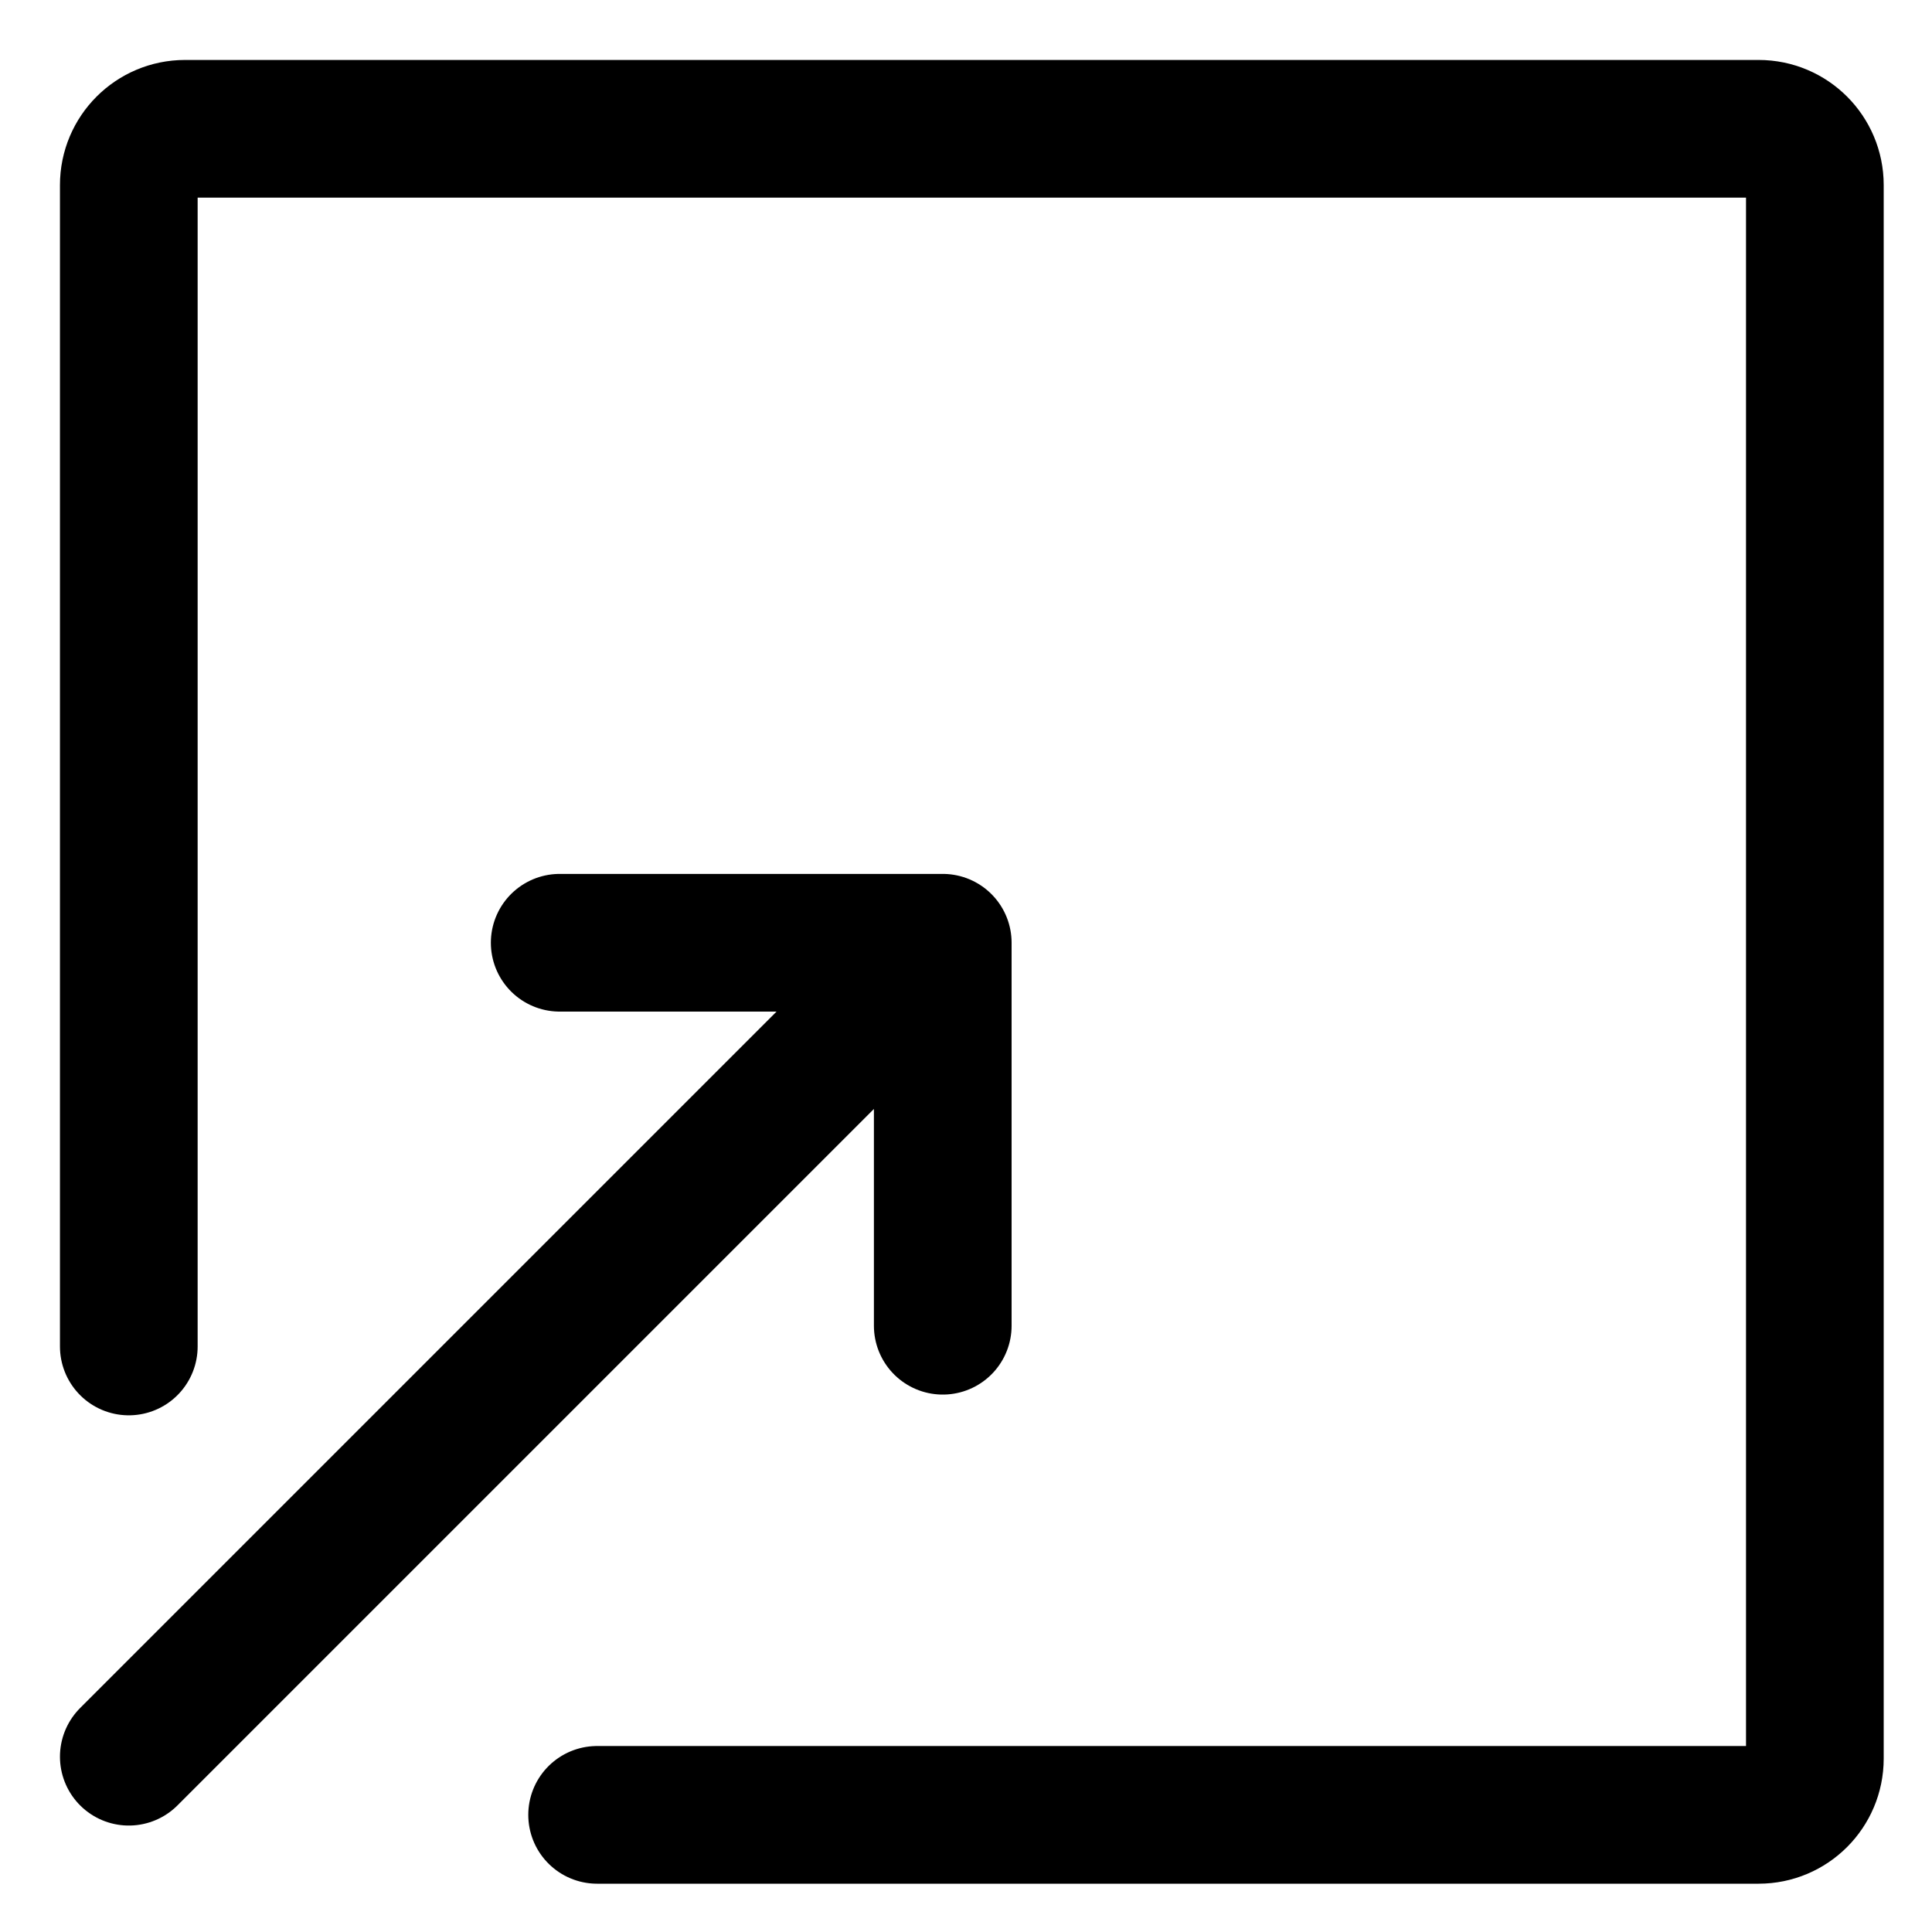
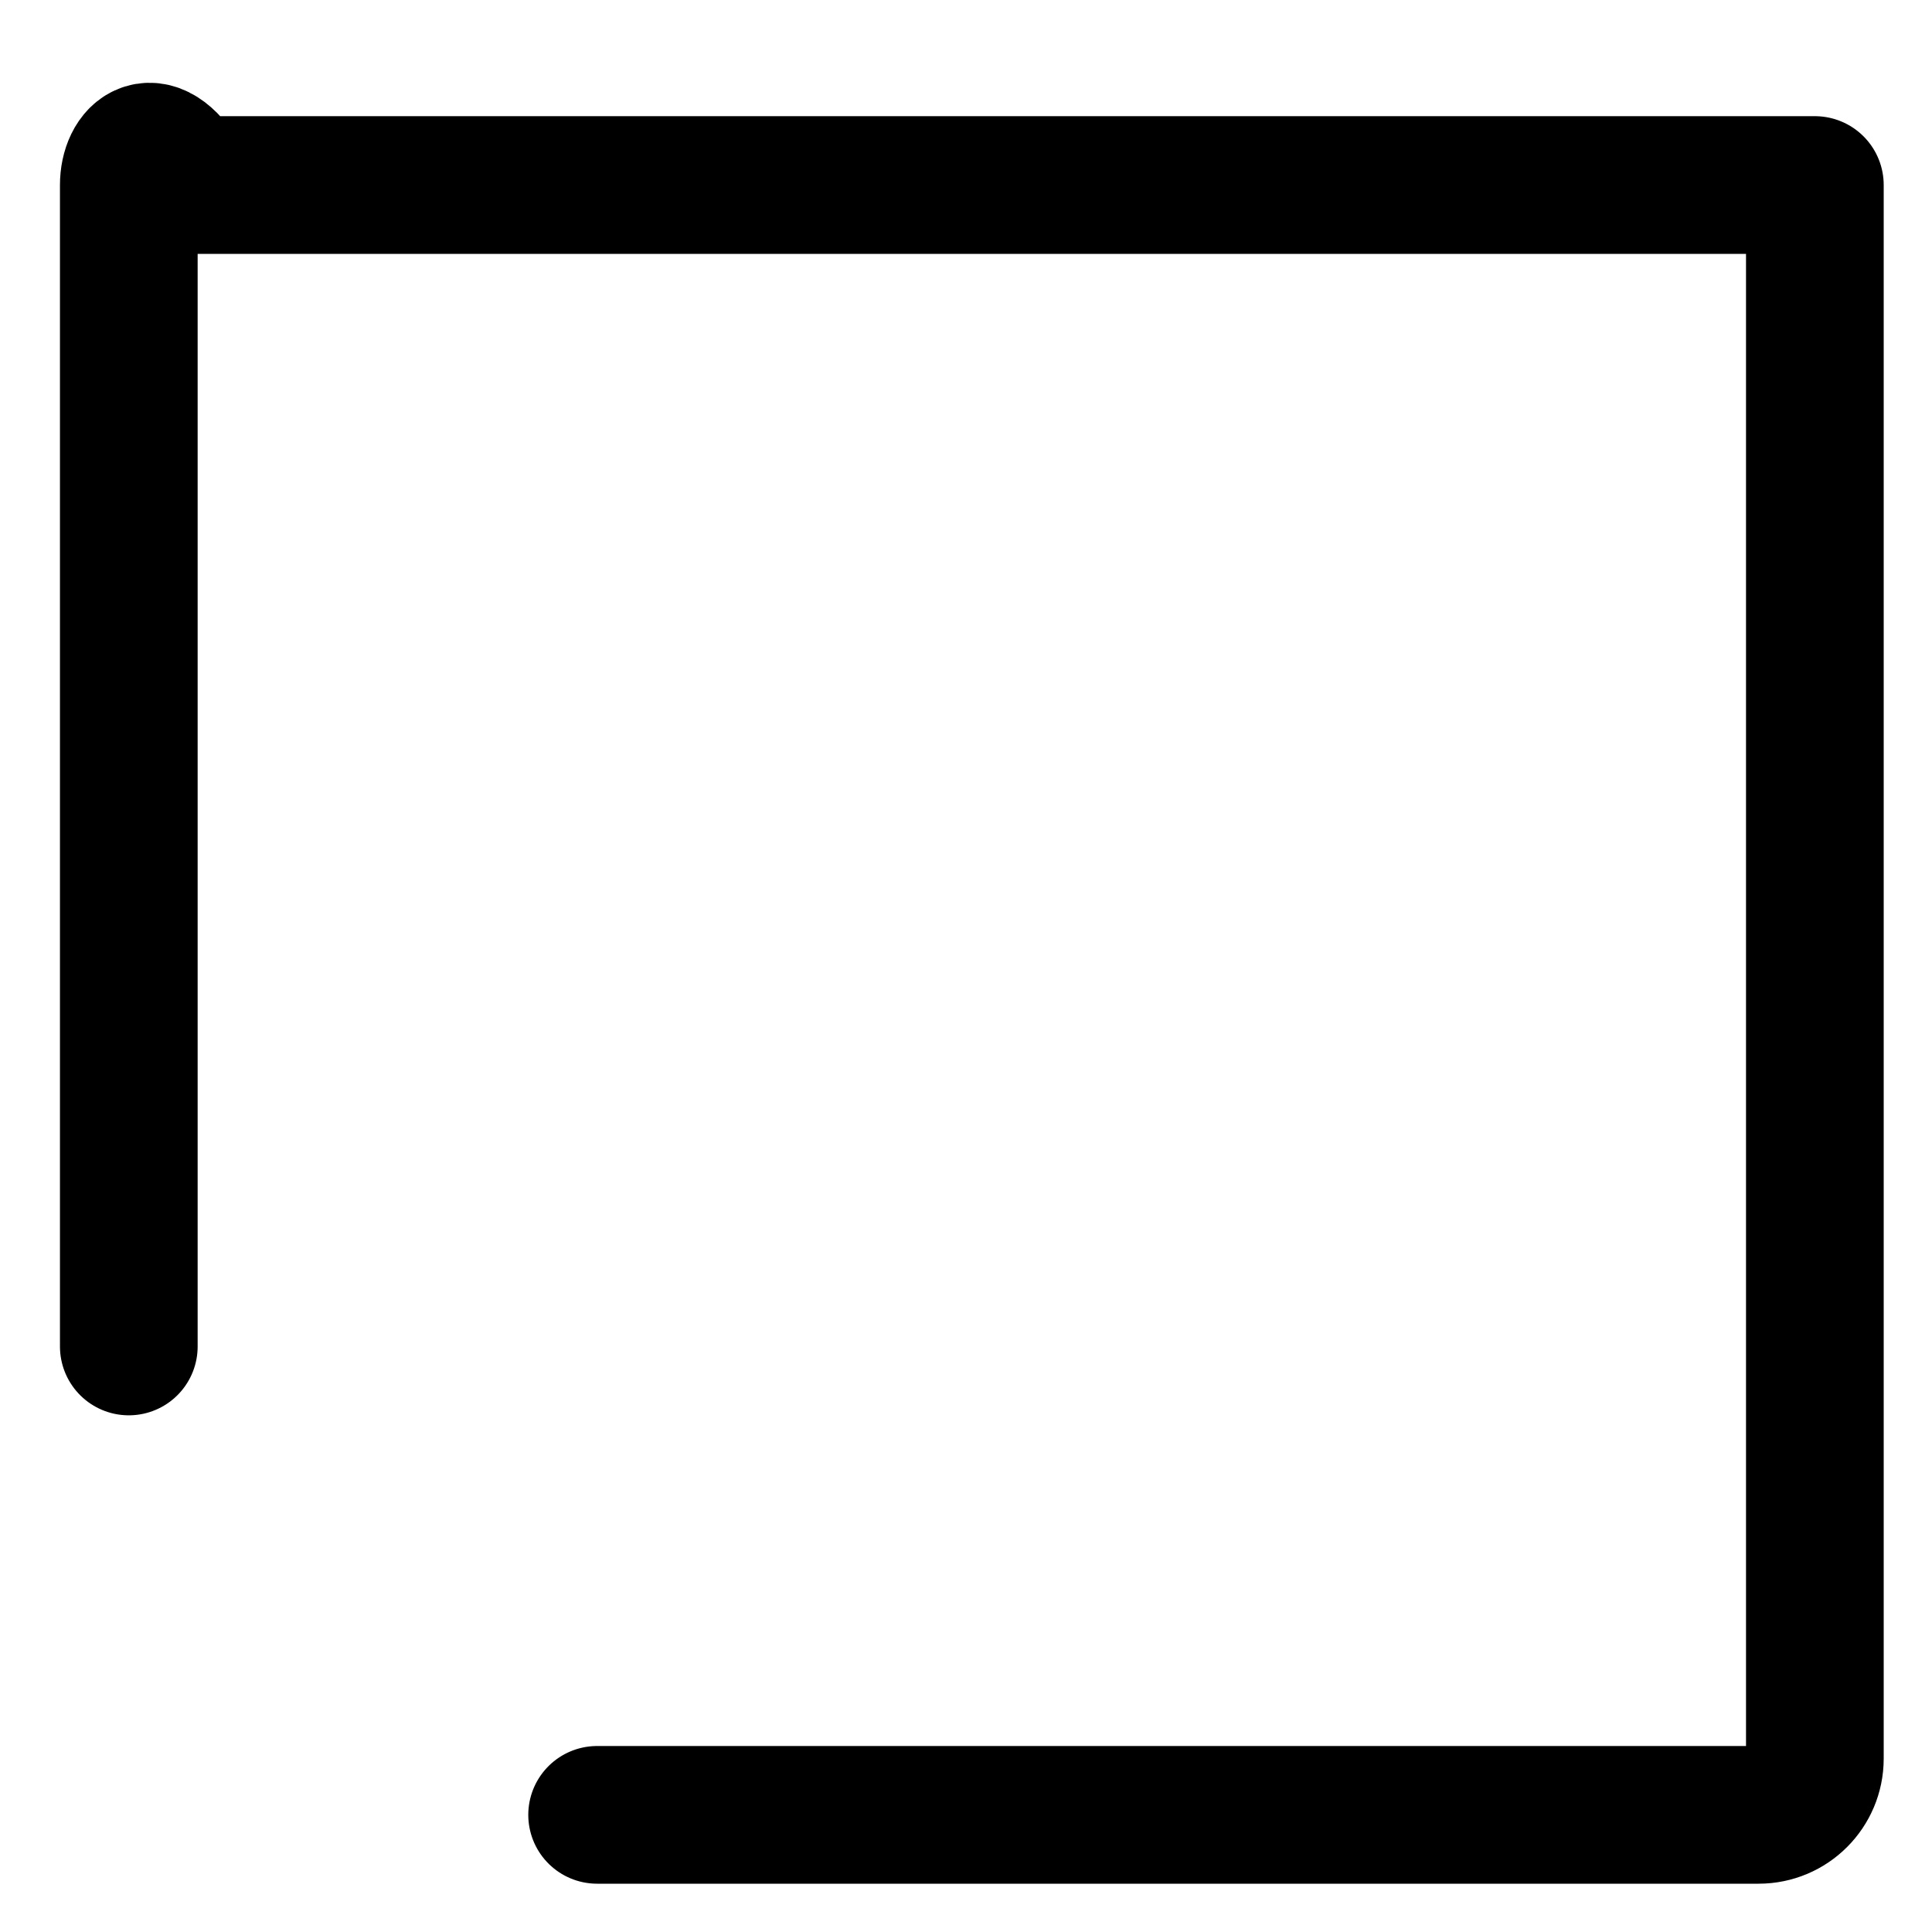
<svg xmlns="http://www.w3.org/2000/svg" width="30" height="30" viewBox="0 0 30 30" fill="none">
-   <path d="M9.272 28.181H27.308C27.79 28.181 28.181 27.79 28.181 27.308V2.873C28.181 2.391 27.79 2 27.308 2H2.873C2.391 2 2 2.391 2 2.873V20.908" stroke="black" stroke-width="2.138" stroke-linecap="round" stroke-linejoin="round" />
-   <path d="M2 27.278L14.639 14.639M14.639 14.639V20.586M14.639 14.639H8.691" stroke="black" stroke-width="2.138" stroke-linecap="round" stroke-linejoin="round" />
+   <path d="M9.272 28.181H27.308C27.79 28.181 28.181 27.79 28.181 27.308V2.873H2.873C2.391 2 2 2.391 2 2.873V20.908" stroke="black" stroke-width="2.138" stroke-linecap="round" stroke-linejoin="round" />
</svg>